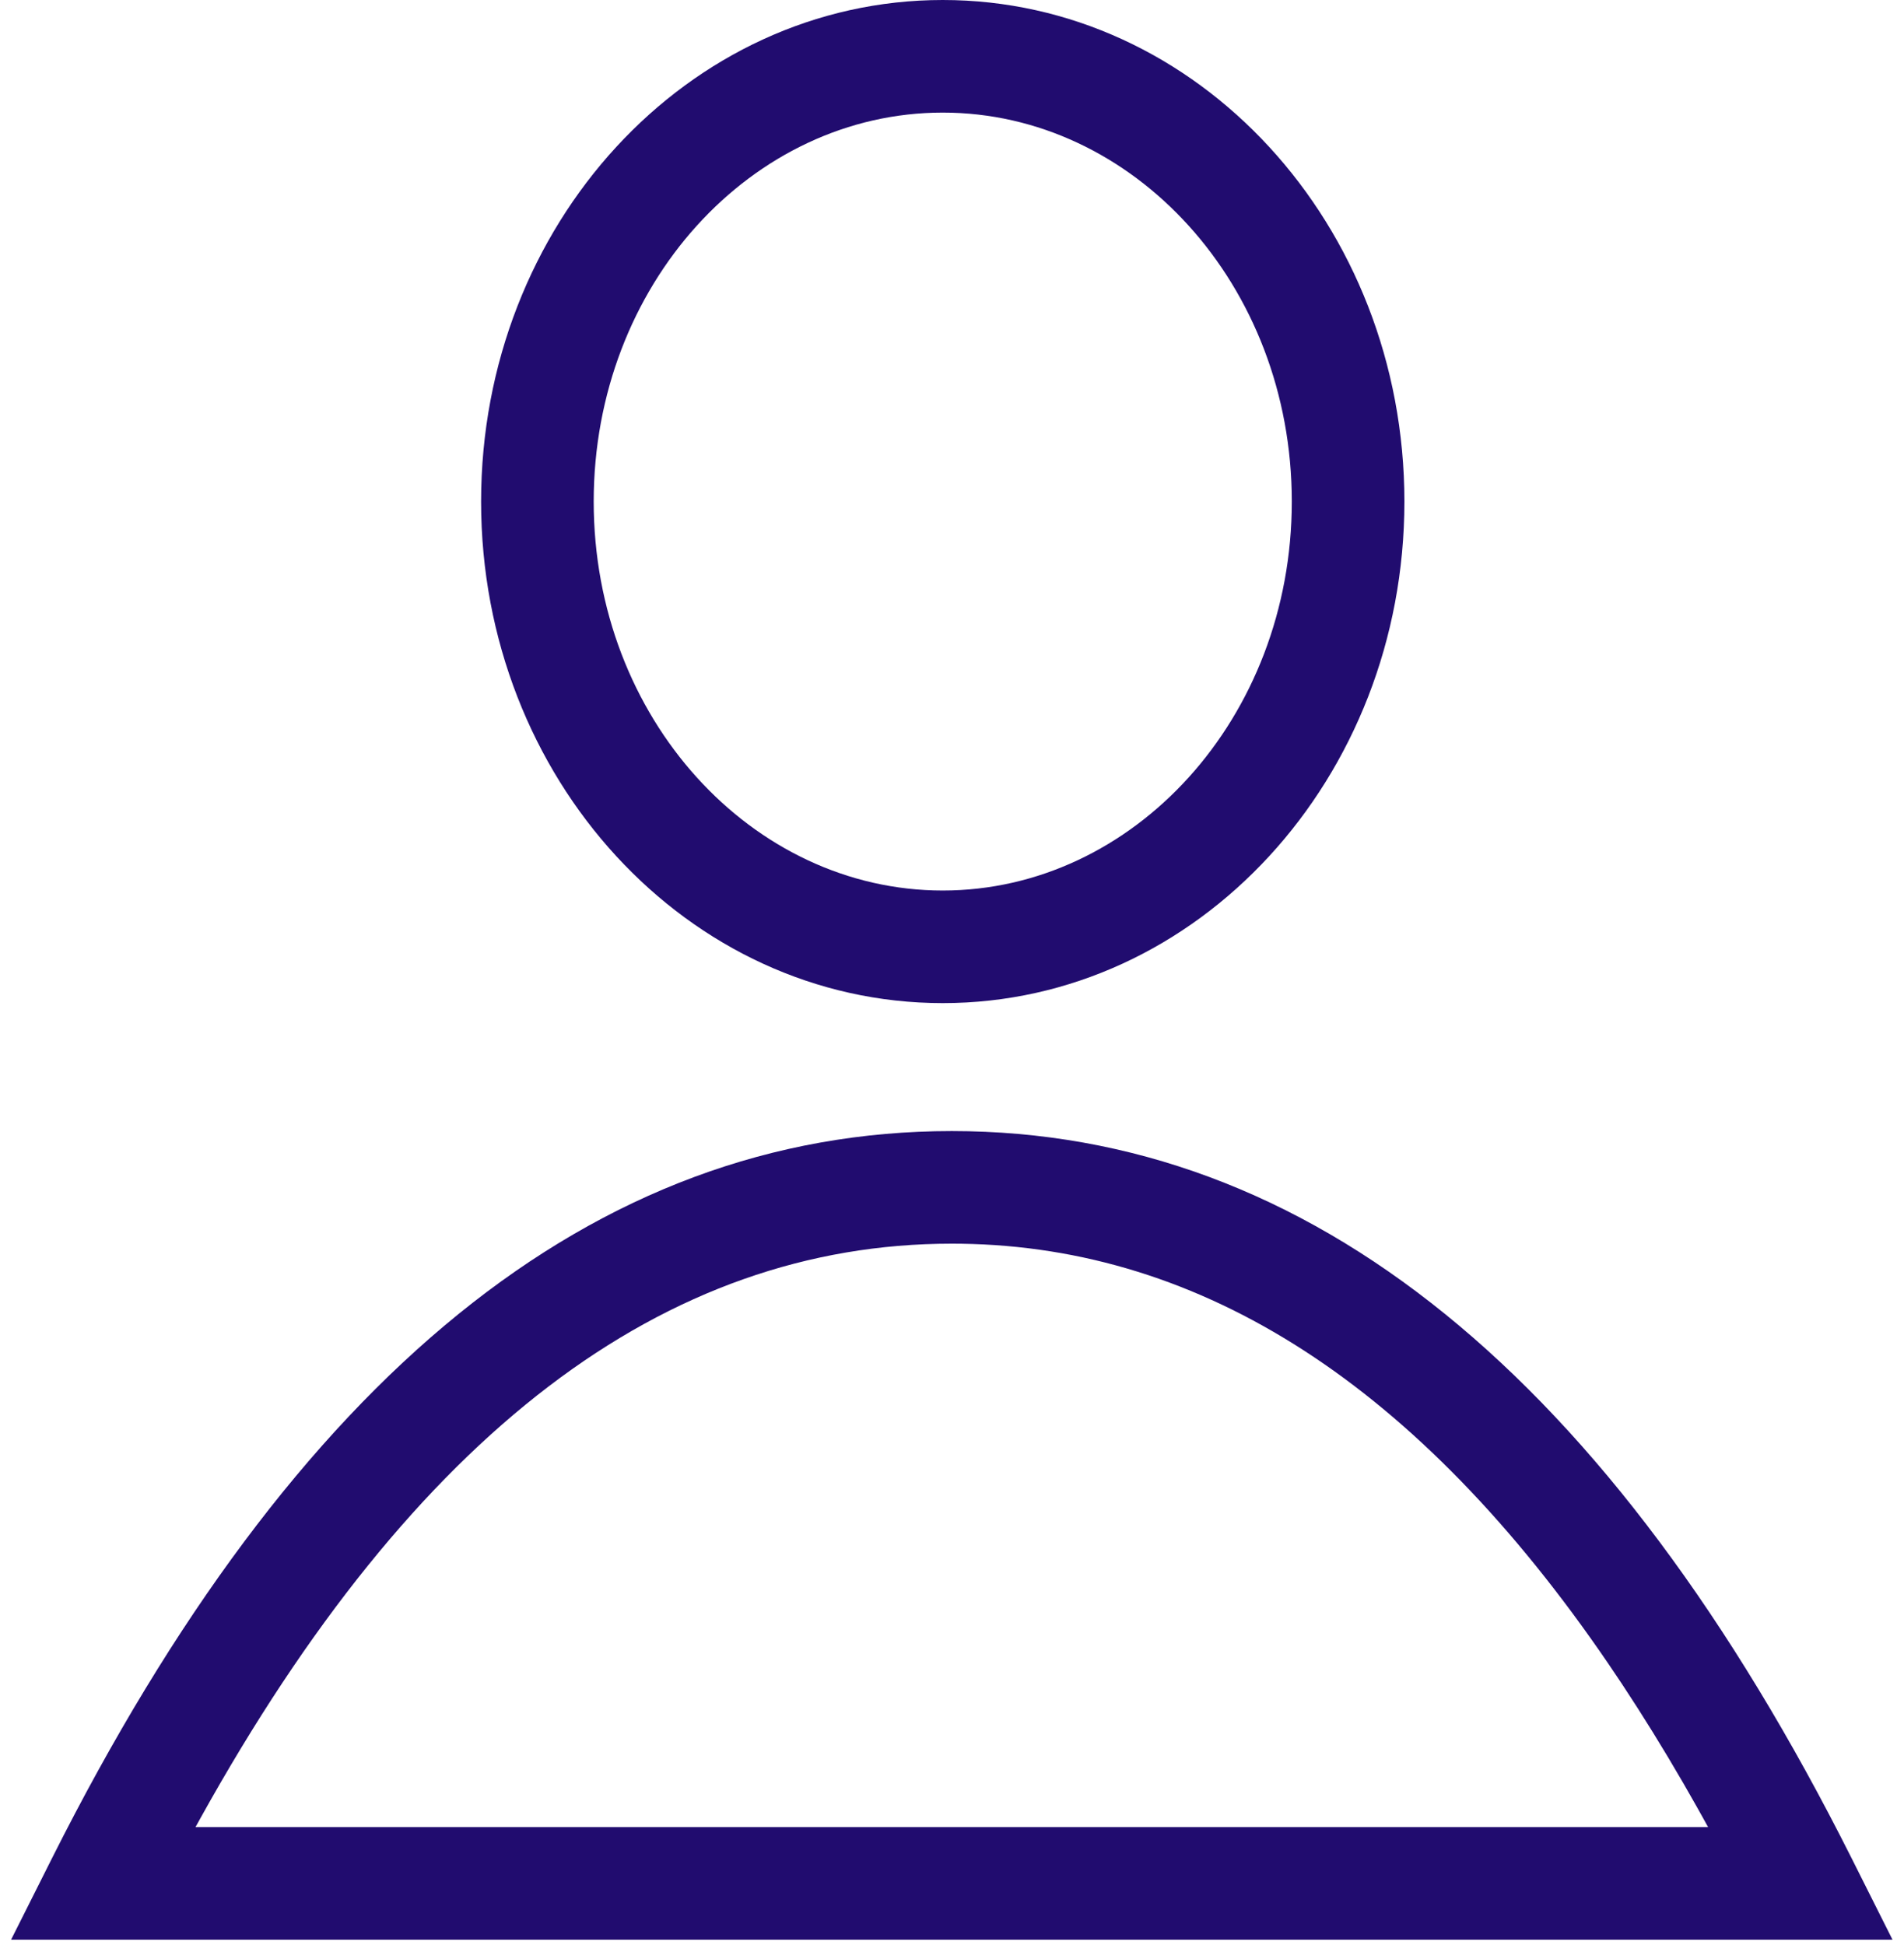
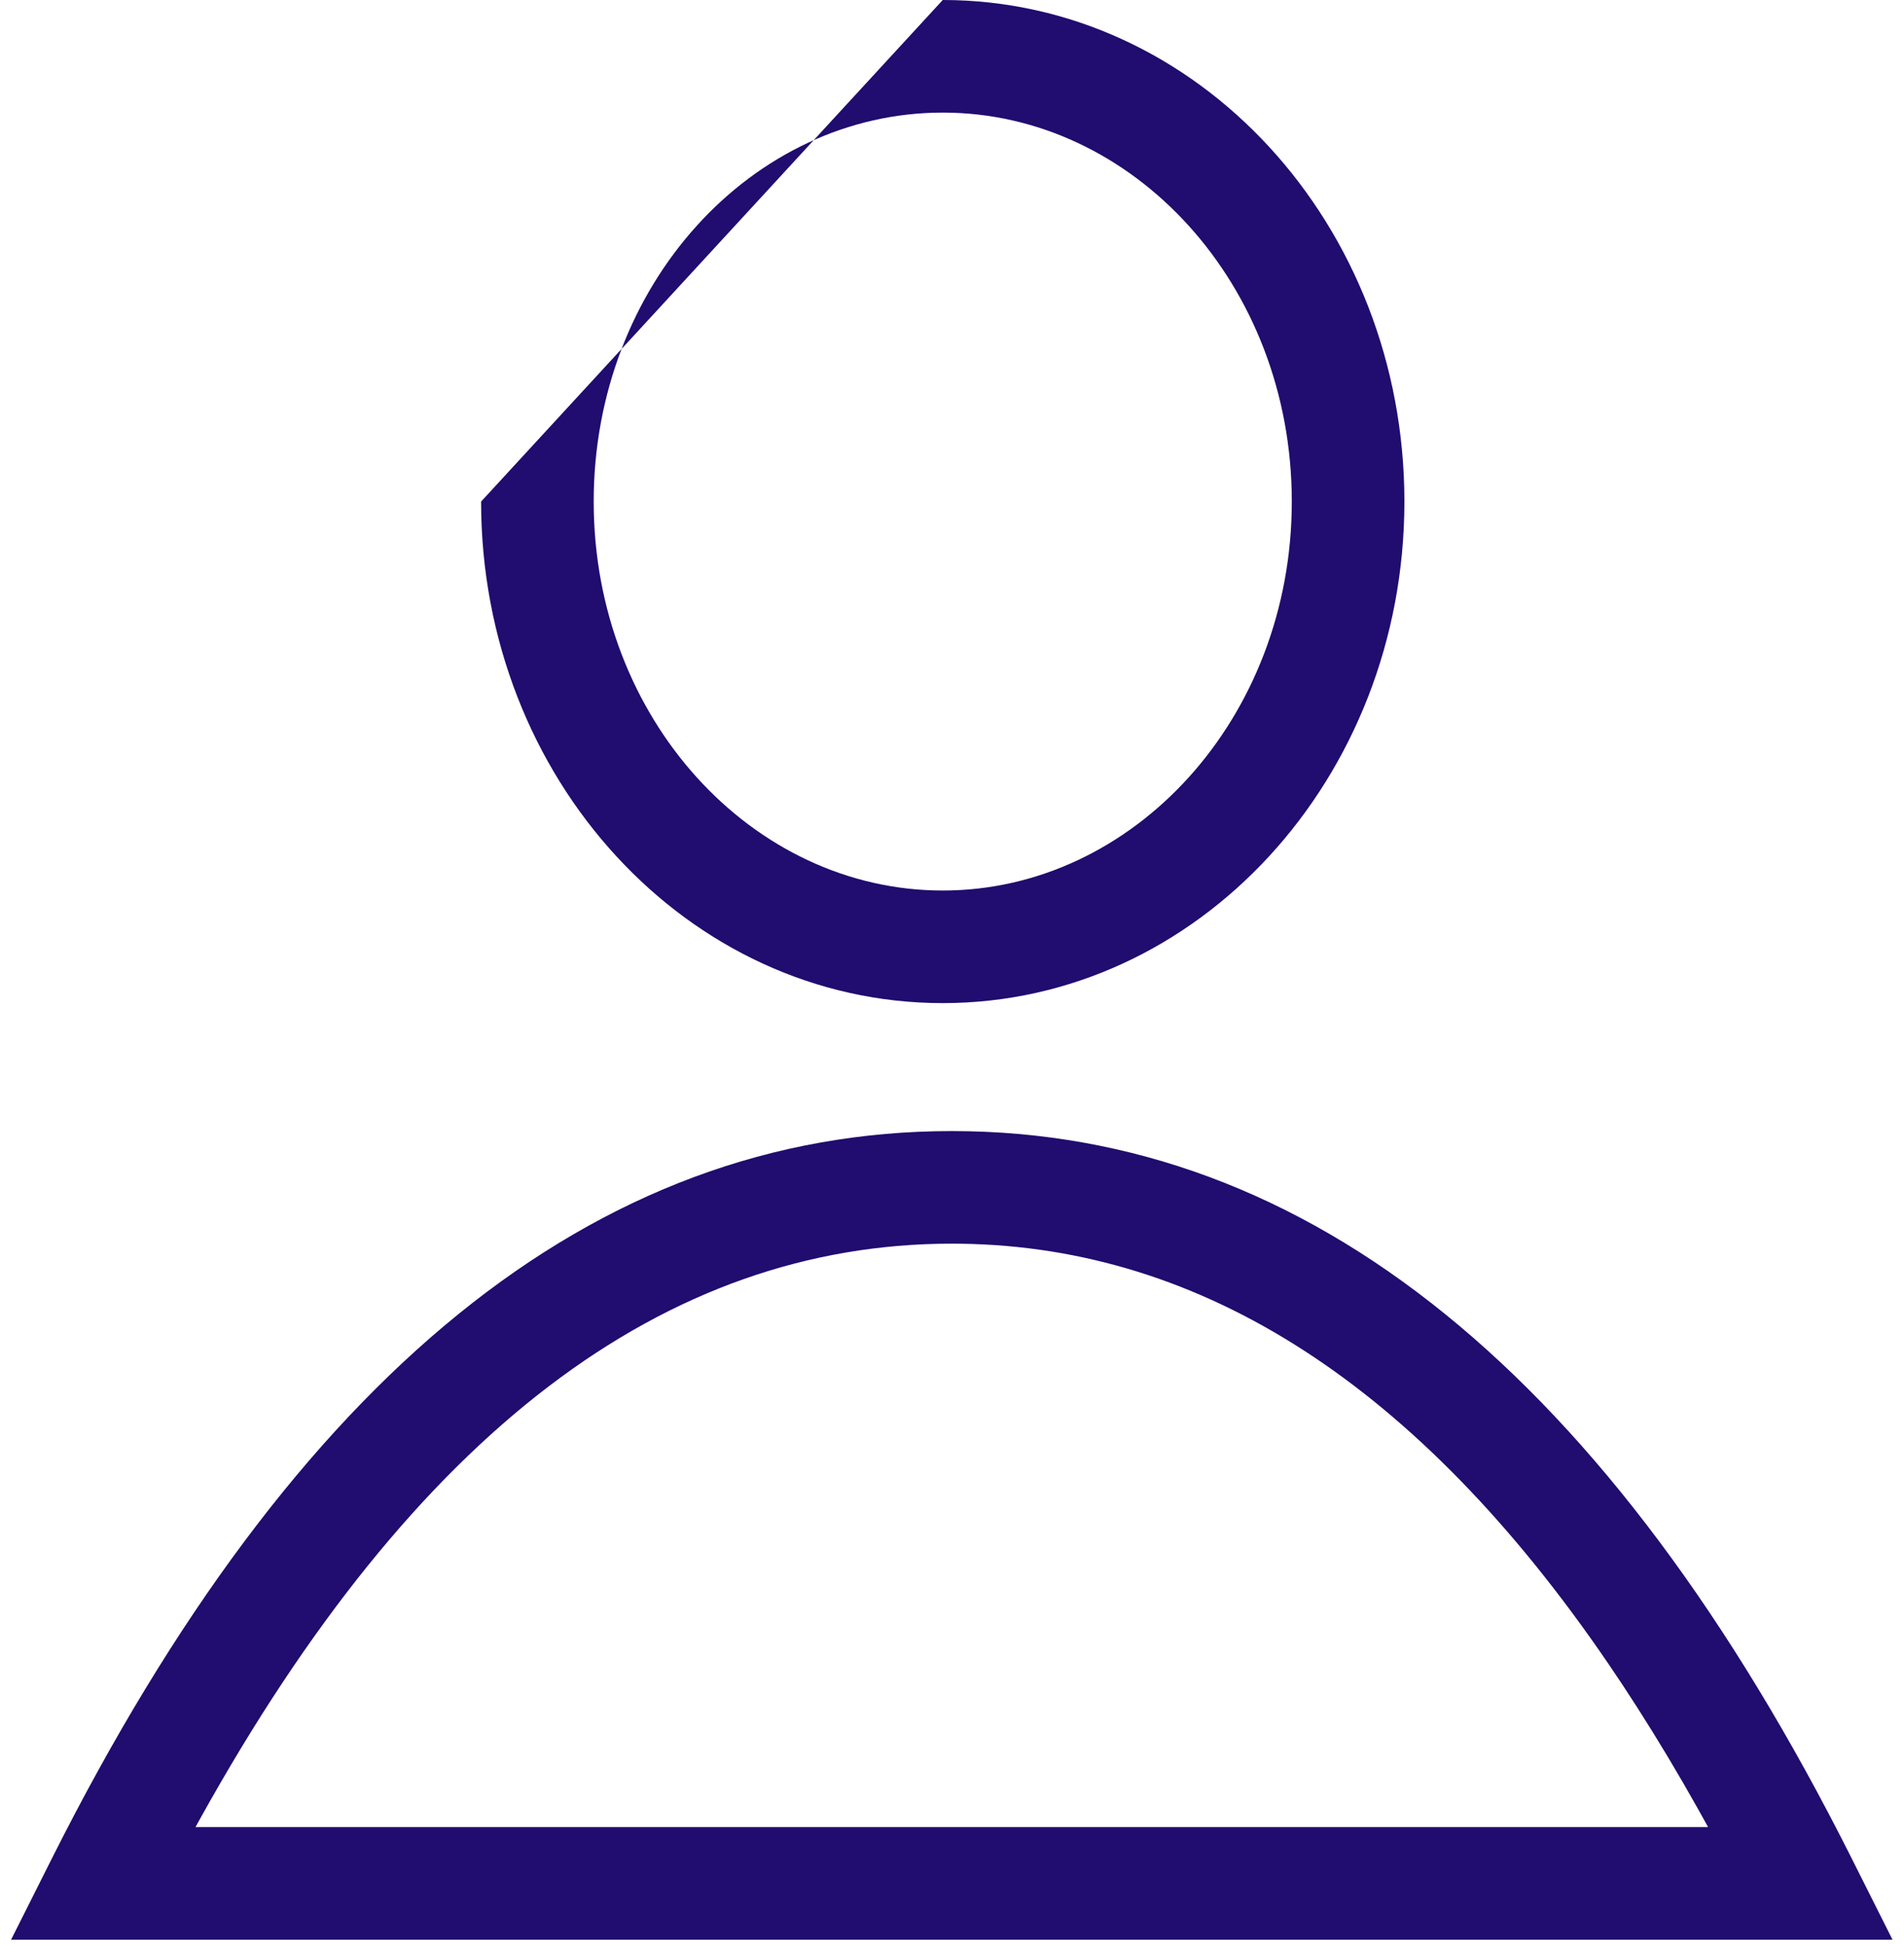
<svg xmlns="http://www.w3.org/2000/svg" width="93px" height="95px" viewBox="0 0 93 95" version="1.1">
  <title>Combined Shape</title>
  <g id="Welcome" stroke="none" stroke-width="1" fill="none" fill-rule="evenodd">
    <g id="1.-Home-V2-Copy" transform="translate(-224, -5496)" fill="#210C6F" fill-rule="nonzero">
-       <path d="M270.49,5551.25 C287.972,5551.25 302.63,5563.261 314.438,5586.765 L314.438,5586.765 L316.439,5590.75 L224.541,5590.75 L226.543,5586.765 C238.351,5563.261 253.008,5551.25 270.49,5551.25 Z M270.49,5556.75 C256.481,5556.75 244.254,5565.966 233.79,5584.814 L233.79,5584.814 L233.55,5585.25 L307.43,5585.25 L307.19,5584.814 C307.082,5584.62 306.974,5584.427 306.866,5584.235 L306.866,5584.235 L306.215,5583.094 C305.234,5581.401 304.238,5579.791 303.227,5578.263 L303.227,5578.263 L302.551,5577.257 C293.279,5563.671 282.747,5556.921 270.941,5556.753 L270.941,5556.753 Z M270.048,5496 C282.502,5496 292.597,5506.969 292.597,5520.5 C292.597,5534.031 282.502,5545 270.048,5545 C257.595,5545 247.499,5534.031 247.499,5520.5 C247.499,5506.969 257.595,5496 270.048,5496 Z M270.048,5501.5 C260.739,5501.5 252.999,5509.909 252.999,5520.5 C252.999,5531.091 260.739,5539.5 270.048,5539.5 C279.357,5539.5 287.097,5531.091 287.097,5520.5 C287.097,5509.909 279.357,5501.5 270.048,5501.5 Z" id="Combined-Shape" />
+       <path d="M270.49,5551.25 C287.972,5551.25 302.63,5563.261 314.438,5586.765 L314.438,5586.765 L316.439,5590.75 L224.541,5590.75 L226.543,5586.765 C238.351,5563.261 253.008,5551.25 270.49,5551.25 Z M270.49,5556.75 C256.481,5556.75 244.254,5565.966 233.79,5584.814 L233.79,5584.814 L233.55,5585.25 L307.43,5585.25 L307.19,5584.814 C307.082,5584.62 306.974,5584.427 306.866,5584.235 L306.866,5584.235 L306.215,5583.094 C305.234,5581.401 304.238,5579.791 303.227,5578.263 L303.227,5578.263 L302.551,5577.257 C293.279,5563.671 282.747,5556.921 270.941,5556.753 L270.941,5556.753 Z M270.048,5496 C282.502,5496 292.597,5506.969 292.597,5520.5 C292.597,5534.031 282.502,5545 270.048,5545 C257.595,5545 247.499,5534.031 247.499,5520.5 Z M270.048,5501.5 C260.739,5501.5 252.999,5509.909 252.999,5520.5 C252.999,5531.091 260.739,5539.5 270.048,5539.5 C279.357,5539.5 287.097,5531.091 287.097,5520.5 C287.097,5509.909 279.357,5501.5 270.048,5501.5 Z" id="Combined-Shape" />
    </g>
  </g>
</svg>